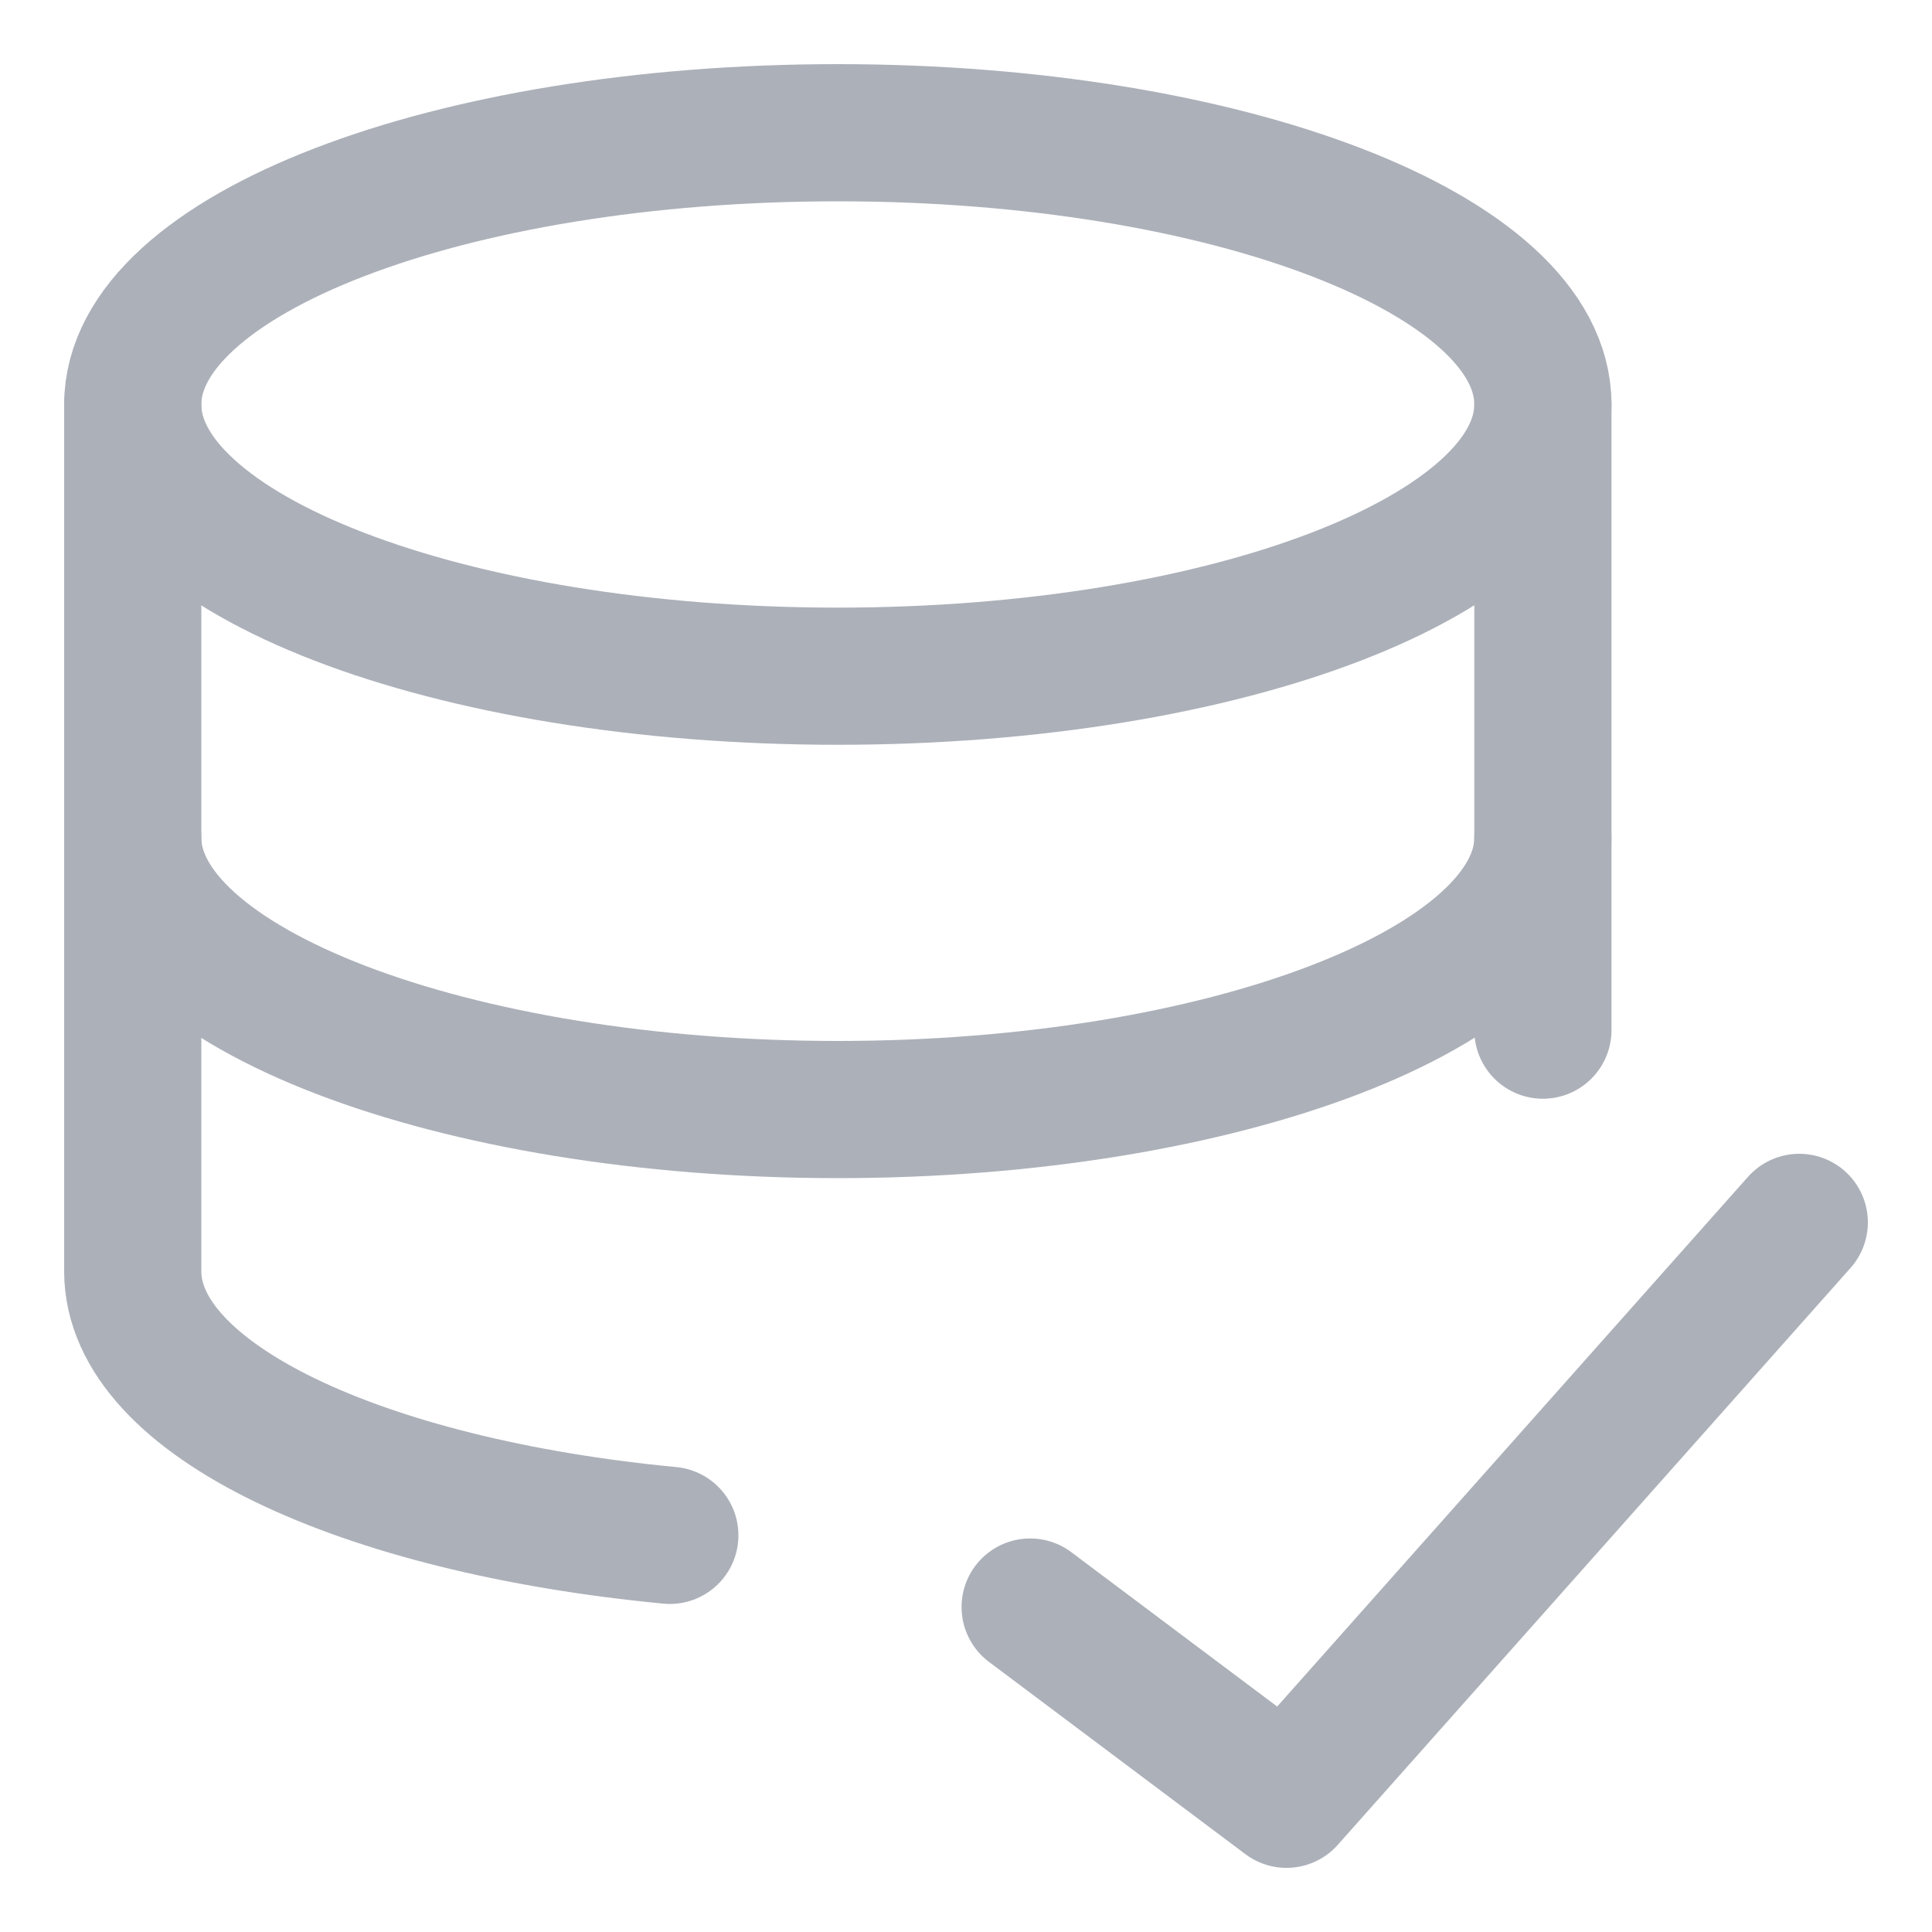
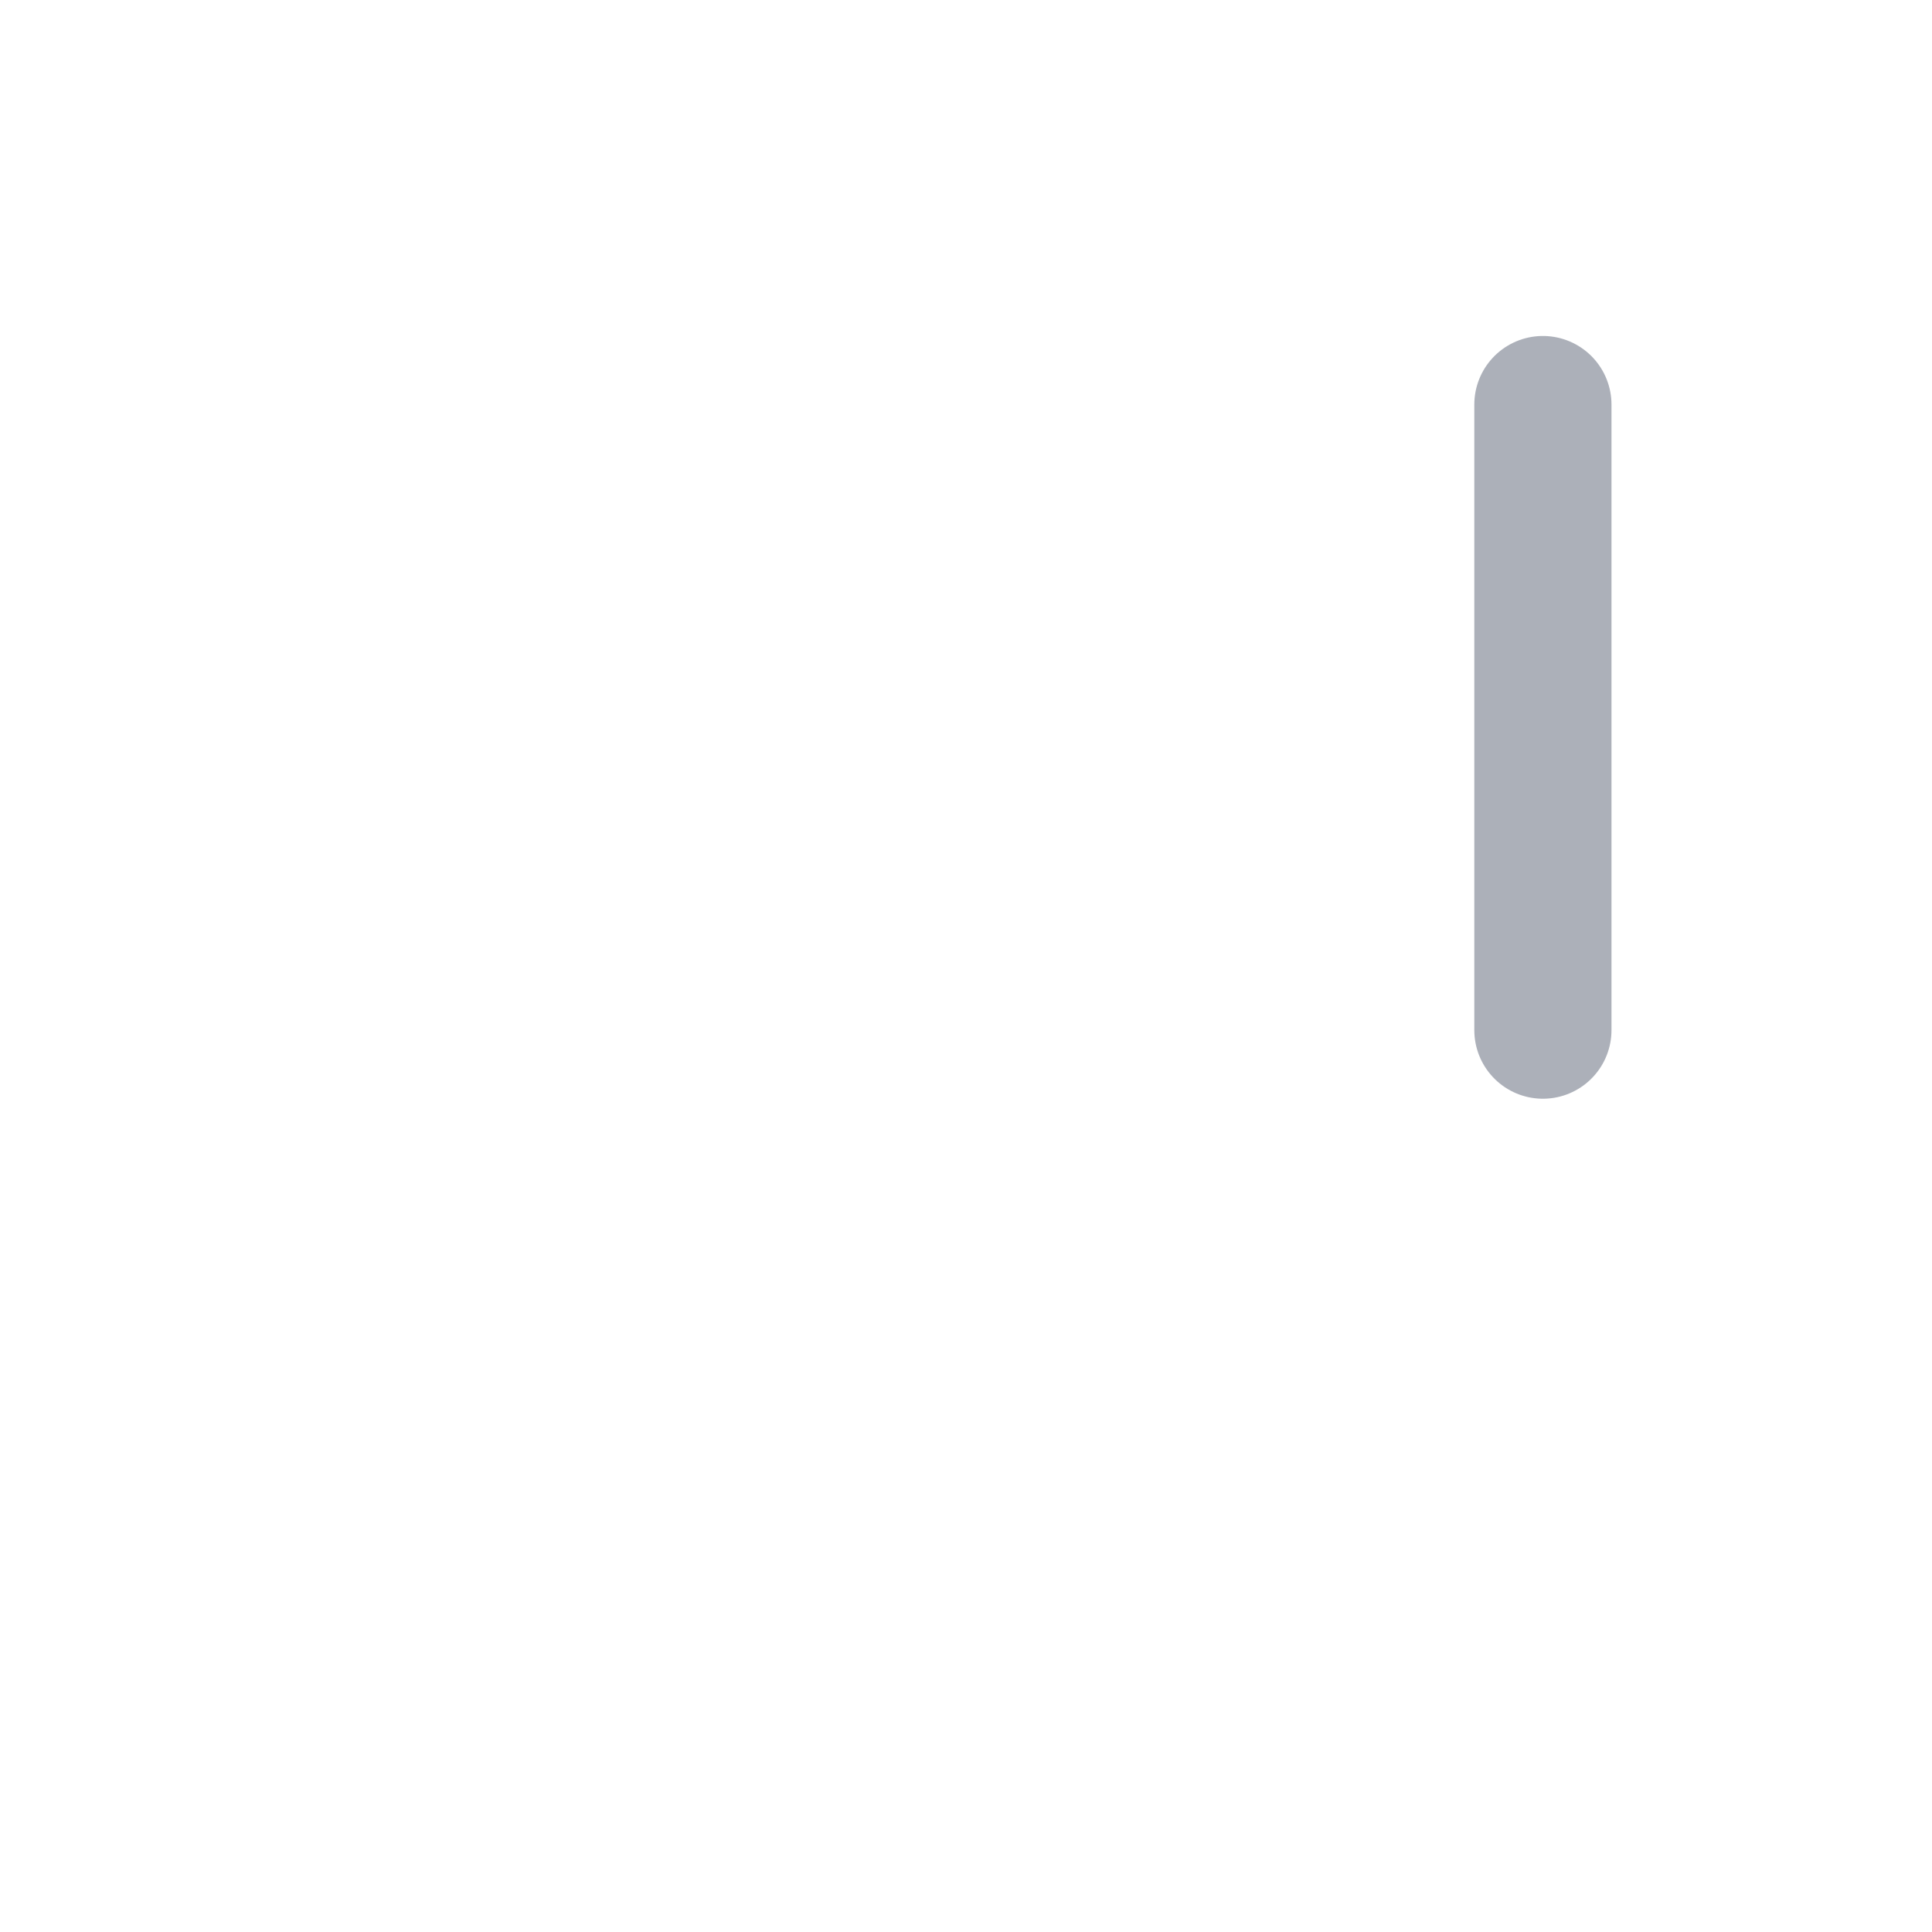
<svg xmlns="http://www.w3.org/2000/svg" fill="none" viewBox="-0.355 -0.355 10 10" id="Database-Check--Streamline-Core" height="10" width="10">
  <desc>
    Database Check Streamline Icon: https://streamlinehq.com
  </desc>
  <g id="database-check--raid-storage-code-disk-programming-database-array-hard-disc-check-approve">
-     <path id="Vector" stroke="#acb0b9" stroke-linecap="round" stroke-linejoin="round" d="M3.981 3.145c2.016 0 3.65 -0.63 3.65 -1.407S5.997 0.332 3.981 0.332 0.332 0.962 0.332 1.739 1.966 3.145 3.981 3.145Z" stroke-width="0.71" />
    <path id="Vector_2" stroke="#acb0b9" stroke-linecap="round" stroke-linejoin="round" d="M7.631 4.977v-3.238" stroke-width="0.71" />
-     <path id="Vector_3" stroke="#acb0b9" stroke-linecap="round" stroke-linejoin="round" d="M0.332 1.739v4.486c0 0.664 1.181 1.214 2.78 1.367" stroke-width="0.71" />
-     <path id="Vector_4" stroke="#acb0b9" stroke-linecap="round" stroke-linejoin="round" d="M7.631 3.981C7.631 4.758 5.972 5.388 3.981 5.388S0.332 4.758 0.332 3.981" stroke-width="0.71" />
-     <path id="Vector_5" stroke="#acb0b9" stroke-linecap="round" stroke-linejoin="round" d="m8.958 5.972 -2.654 2.986 -1.327 -0.995" stroke-width="0.71" />
  </g>
</svg>